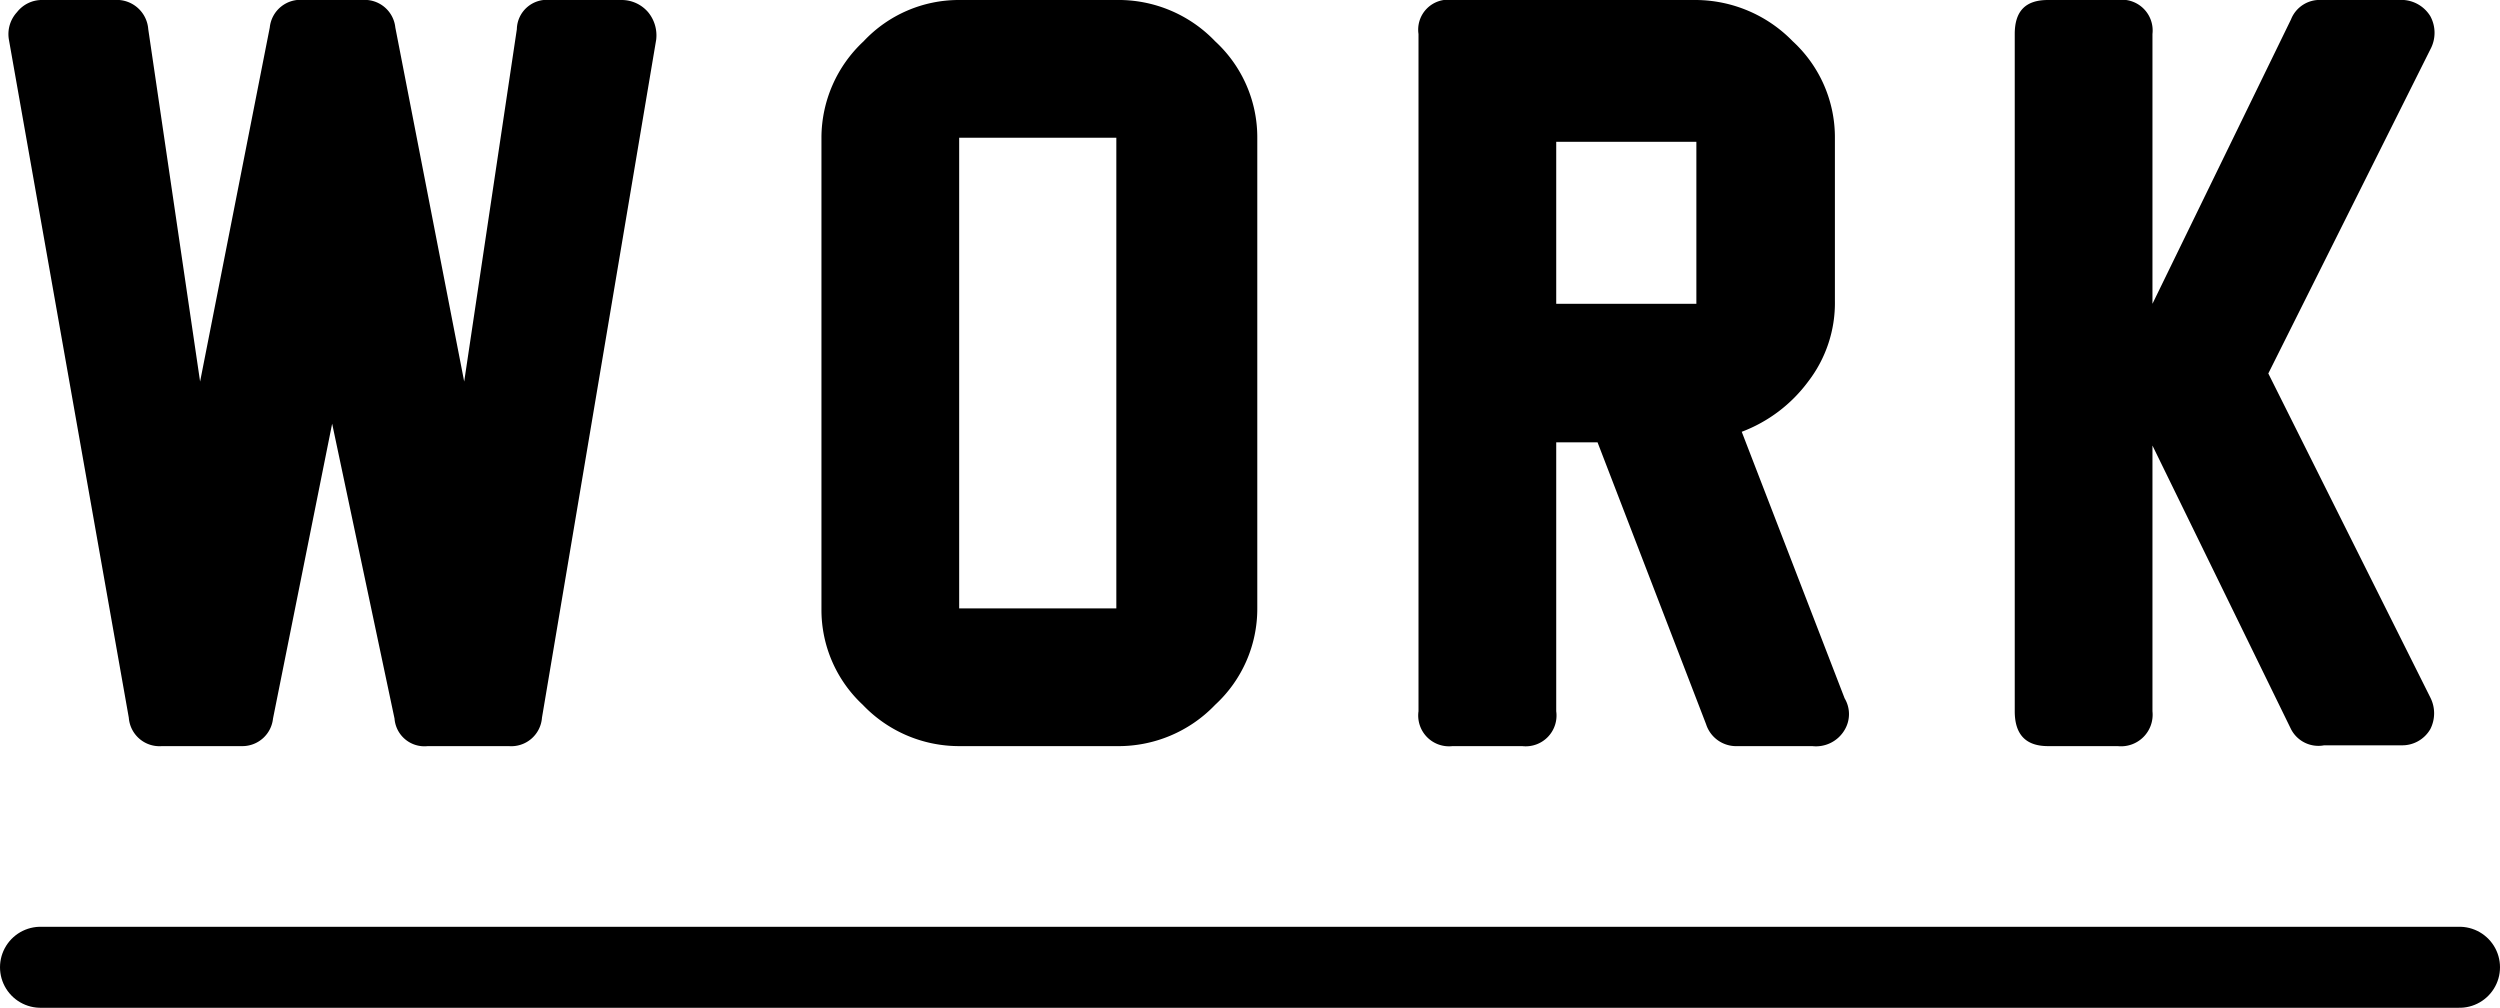
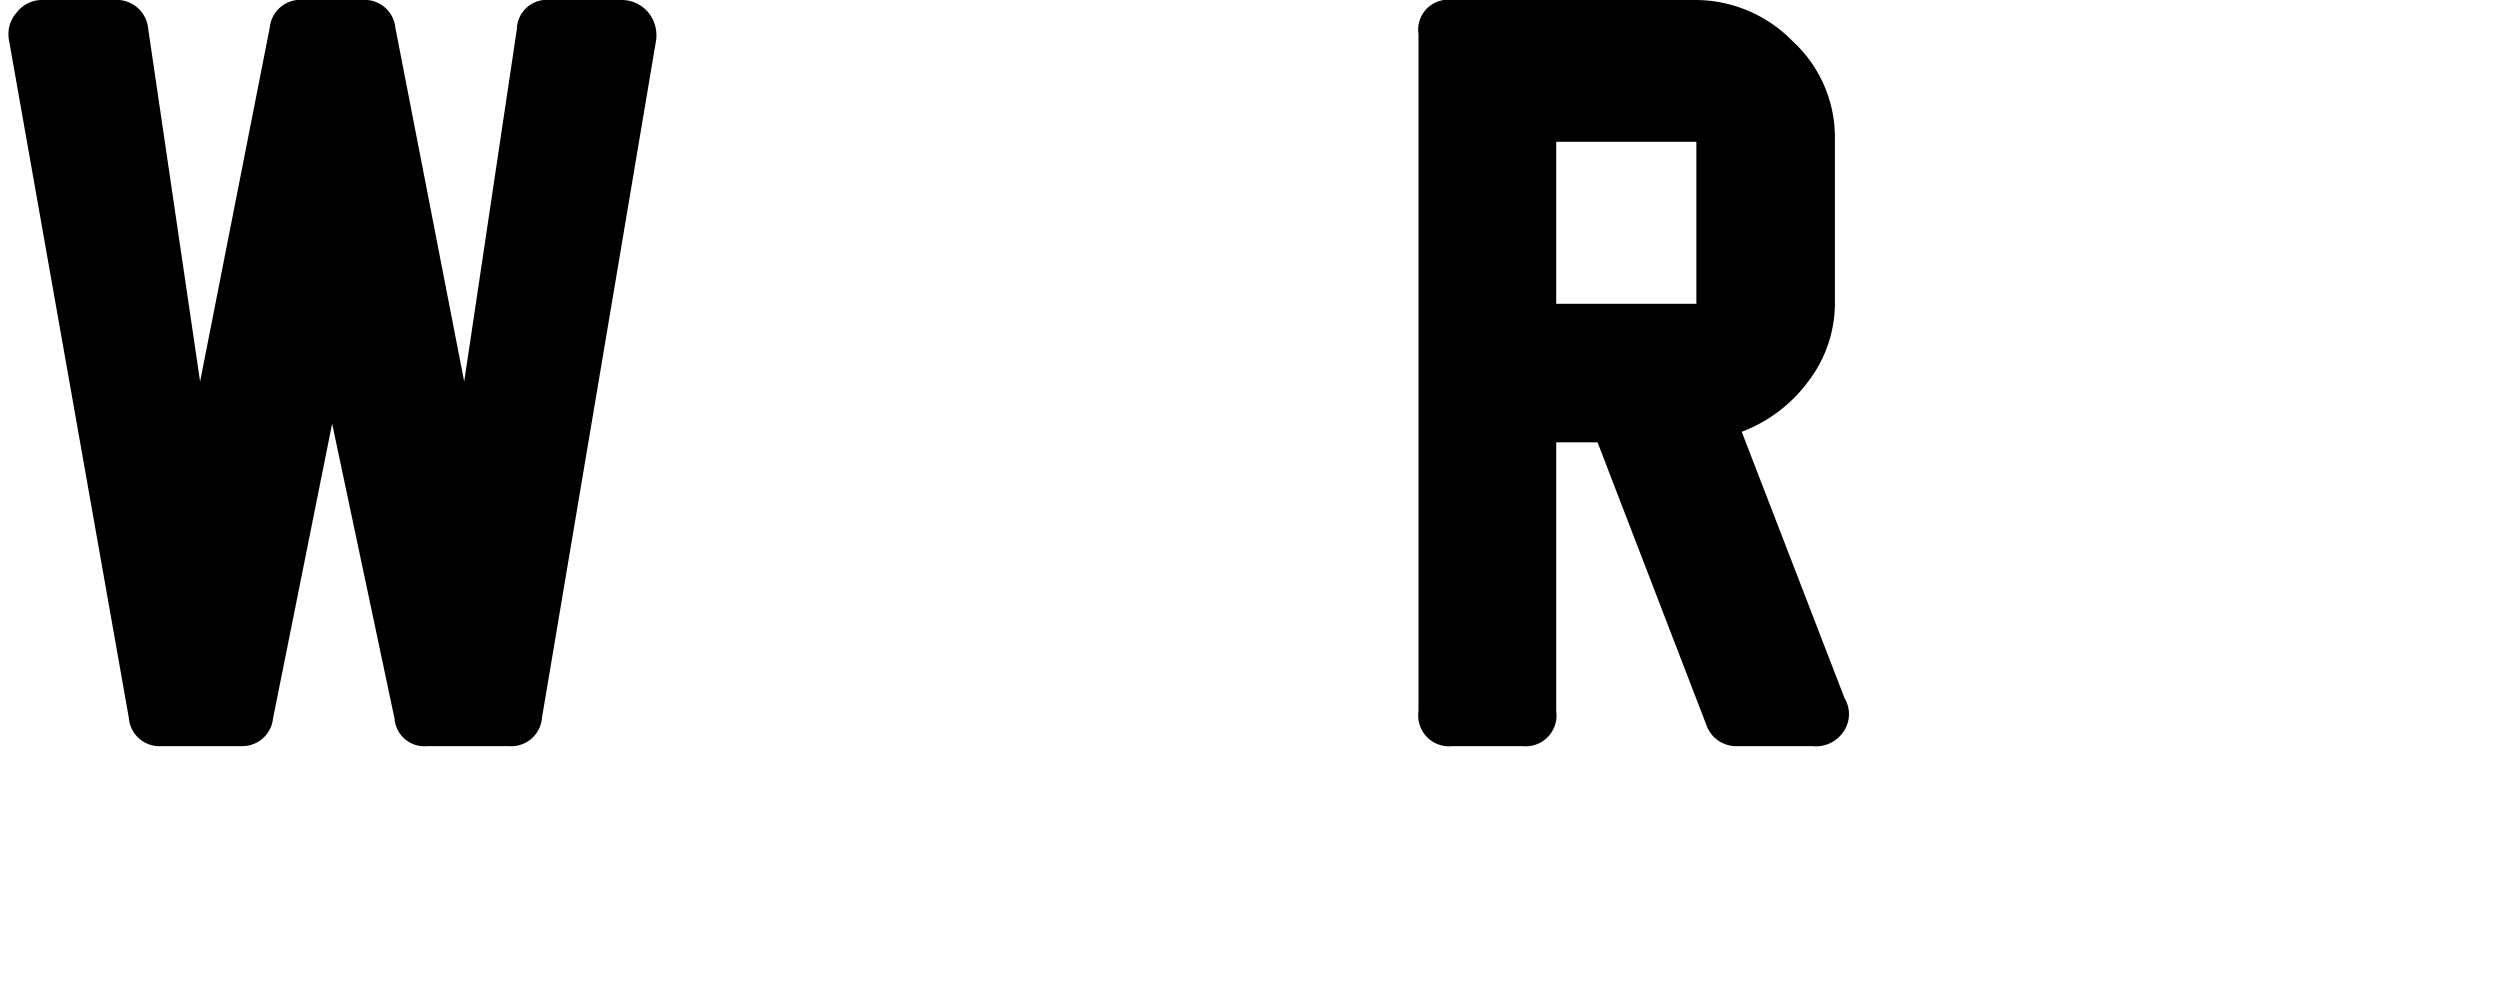
<svg xmlns="http://www.w3.org/2000/svg" viewBox="0 0 30.86 12.44">
  <defs>
    <style>.cls-1{fill:none;stroke:#000;stroke-linecap:round;stroke-miterlimit:10;}</style>
  </defs>
  <title>work_title</title>
  <g id="レイヤー_2" data-name="レイヤー 2">
    <g id="内容">
      <path d="M8.1.49,6.69,8.86a.38.38,0,0,1-.41.35h-1a.37.37,0,0,1-.41-.34L4.1,5.23,3.37,8.87A.38.38,0,0,1,3,9.21h-1a.38.38,0,0,1-.41-.35L.11.49A.4.4,0,0,1,.21.15.39.39,0,0,1,.53,0h.88a.39.39,0,0,1,.42.36l.64,4.35L3.33.34A.38.38,0,0,1,3.75,0h.72a.38.38,0,0,1,.41.34l.85,4.37L6.38.36A.37.37,0,0,1,6.79,0h.89A.43.43,0,0,1,8,.15.45.45,0,0,1,8.1.49Z" />
-       <path d="M13.78,9.21H11.84a1.64,1.64,0,0,1-1.19-.51,1.6,1.6,0,0,1-.51-1.18V1.69A1.63,1.63,0,0,1,10.66.51,1.61,1.61,0,0,1,11.84,0h1.94A1.65,1.65,0,0,1,15,.51a1.61,1.61,0,0,1,.52,1.19V7.51A1.61,1.61,0,0,1,15,8.7,1.65,1.65,0,0,1,13.78,9.21Zm0-1.7V1.7H11.84V7.51Z" />
      <path d="M22.37,9.21h-.92a.39.39,0,0,1-.39-.27L19.72,5.46h-.51V8.78a.38.38,0,0,1-.42.43h-.86a.38.38,0,0,1-.42-.43V.42A.37.37,0,0,1,17.93,0h3a1.68,1.68,0,0,1,1.2.51,1.61,1.61,0,0,1,.52,1.2v2a1.59,1.59,0,0,1-.33,1,1.82,1.82,0,0,1-.82.62l1.27,3.29a.38.38,0,0,1,0,.39A.41.41,0,0,1,22.37,9.21ZM20.94,3.75v-2H19.21V3.75Z" />
-       <path d="M30,.61l-2,4,2,4A.43.43,0,0,1,30,9a.4.4,0,0,1-.36.2h-.95A.38.38,0,0,1,28.28,9l-1.71-3.5V8.78a.39.39,0,0,1-.43.43h-.86c-.28,0-.41-.15-.41-.43V.42c0-.28.13-.42.41-.42h.86a.38.38,0,0,1,.43.42V3.75L28.28.24A.38.38,0,0,1,28.66,0h.95A.42.42,0,0,1,30,.2.43.43,0,0,1,30,.61Z" />
-       <line class="cls-1" x1="0.5" y1="11.94" x2="30.36" y2="11.94" />
    </g>
  </g>
</svg>